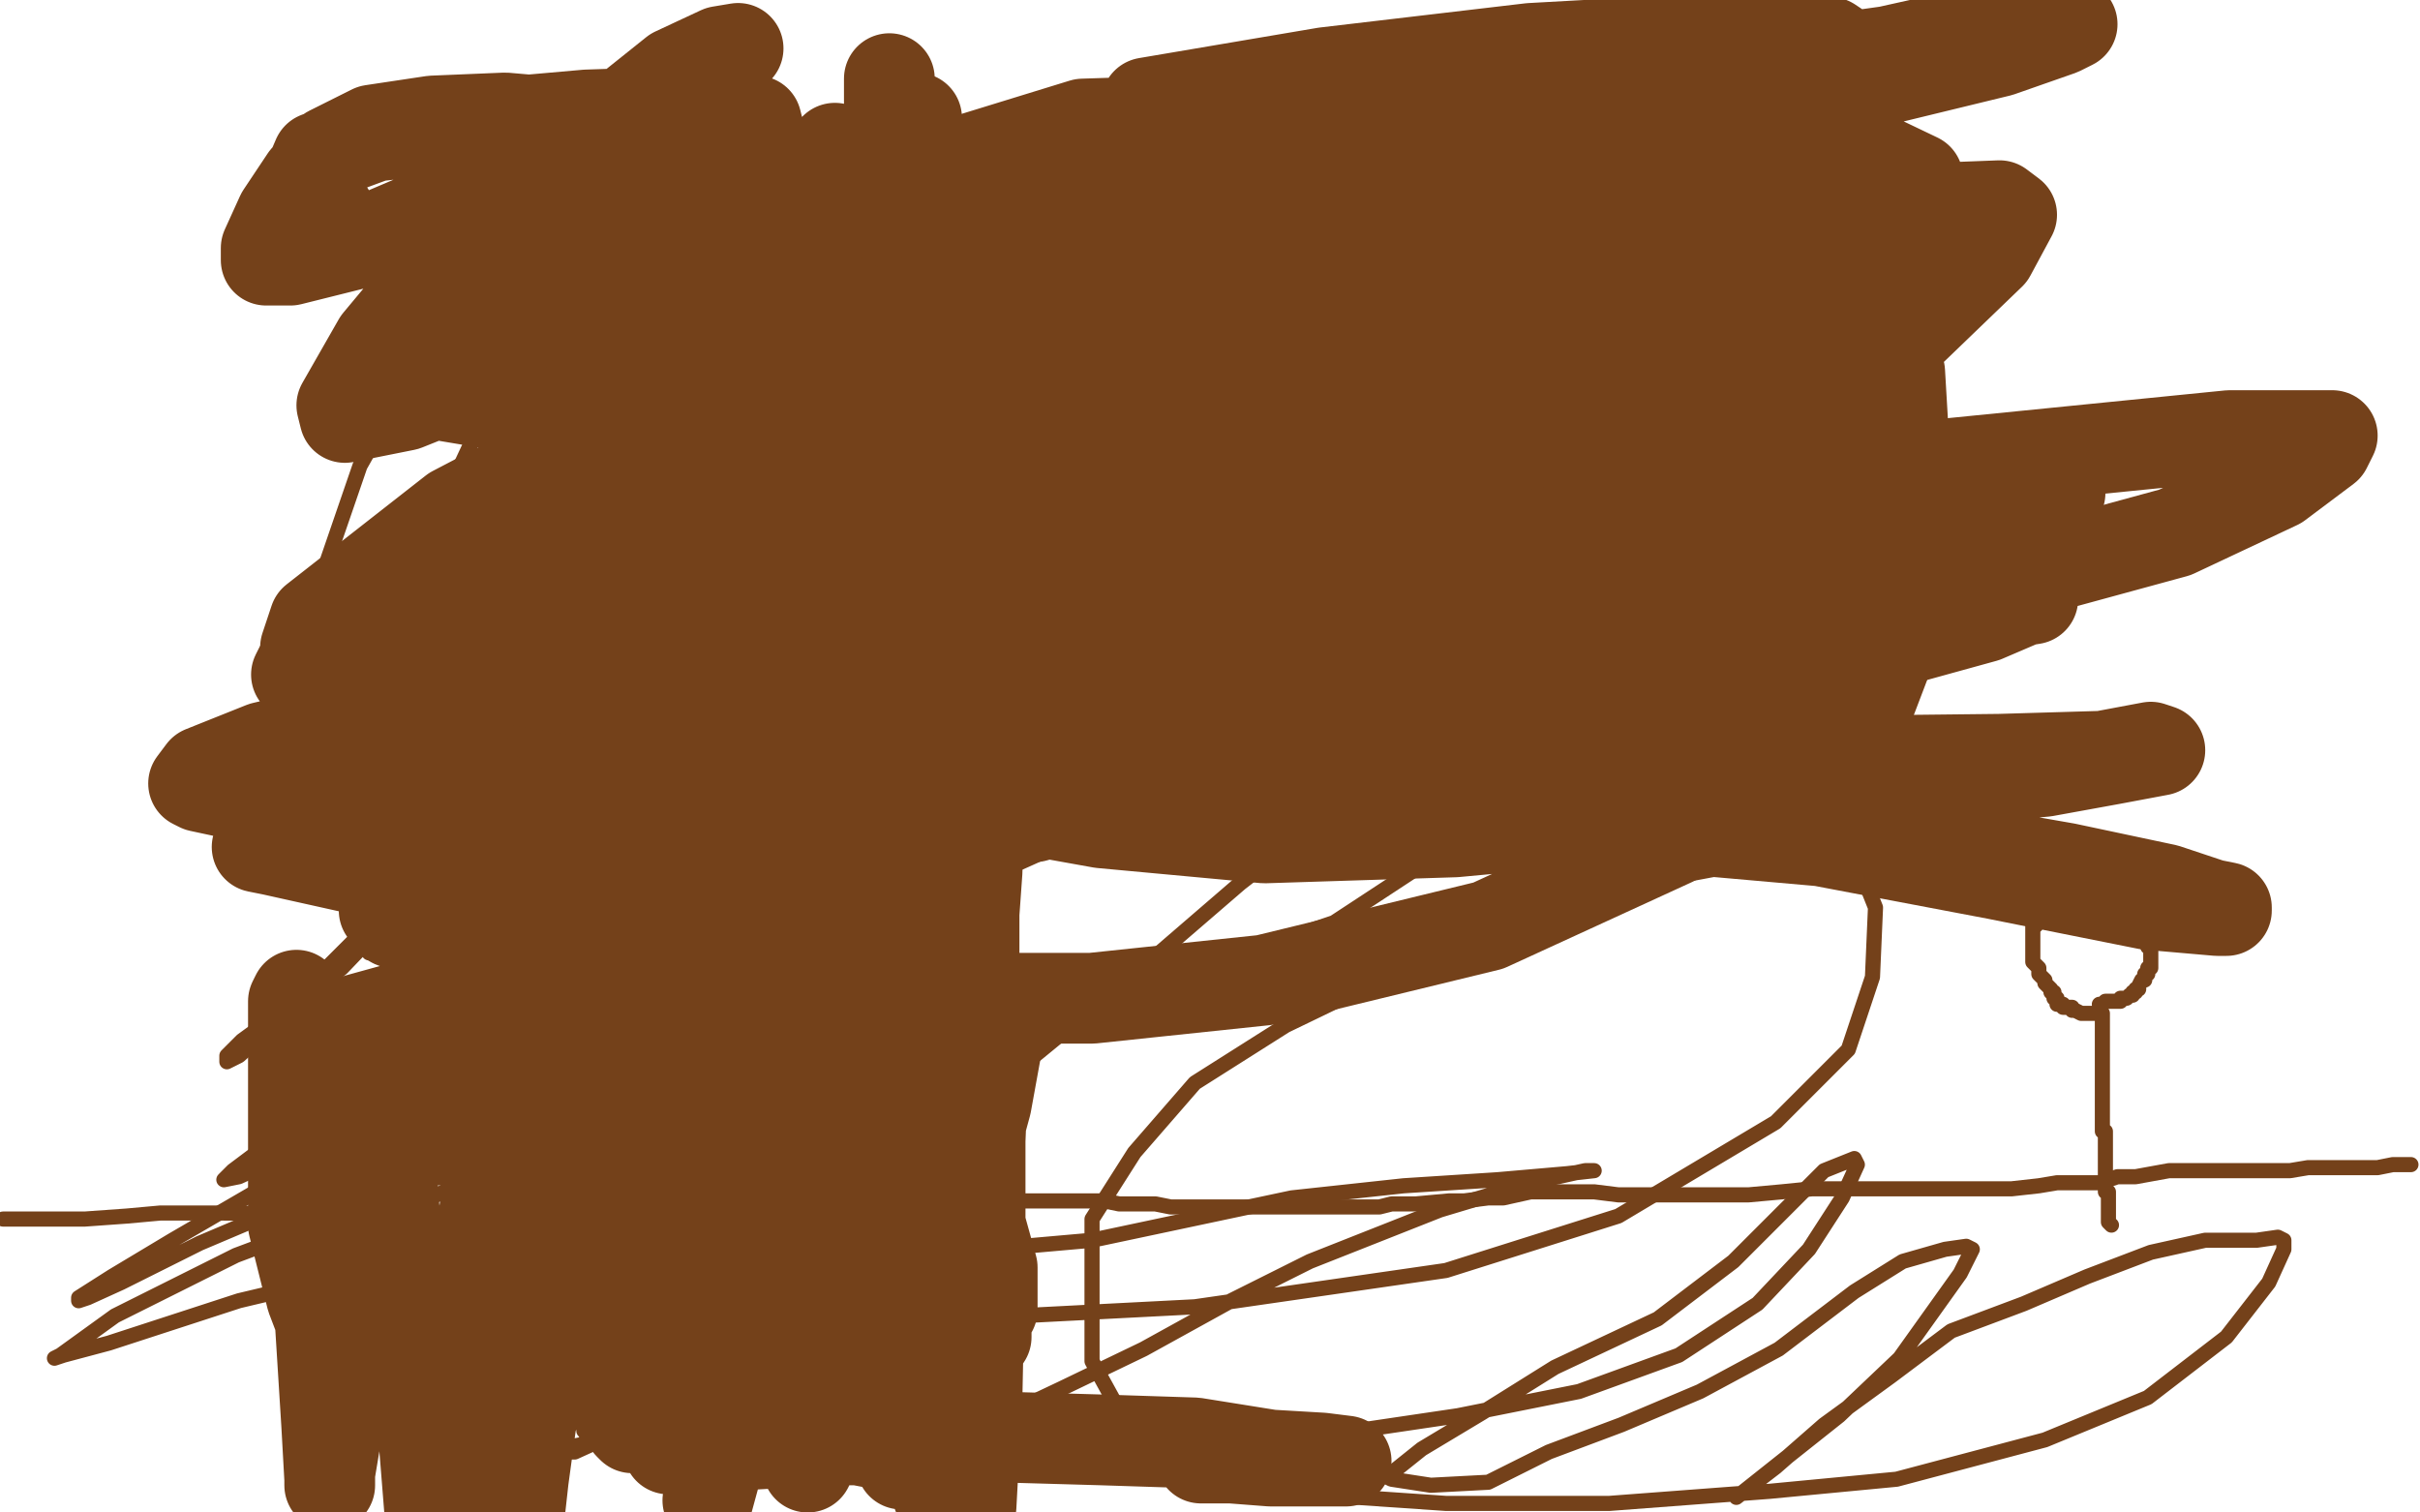
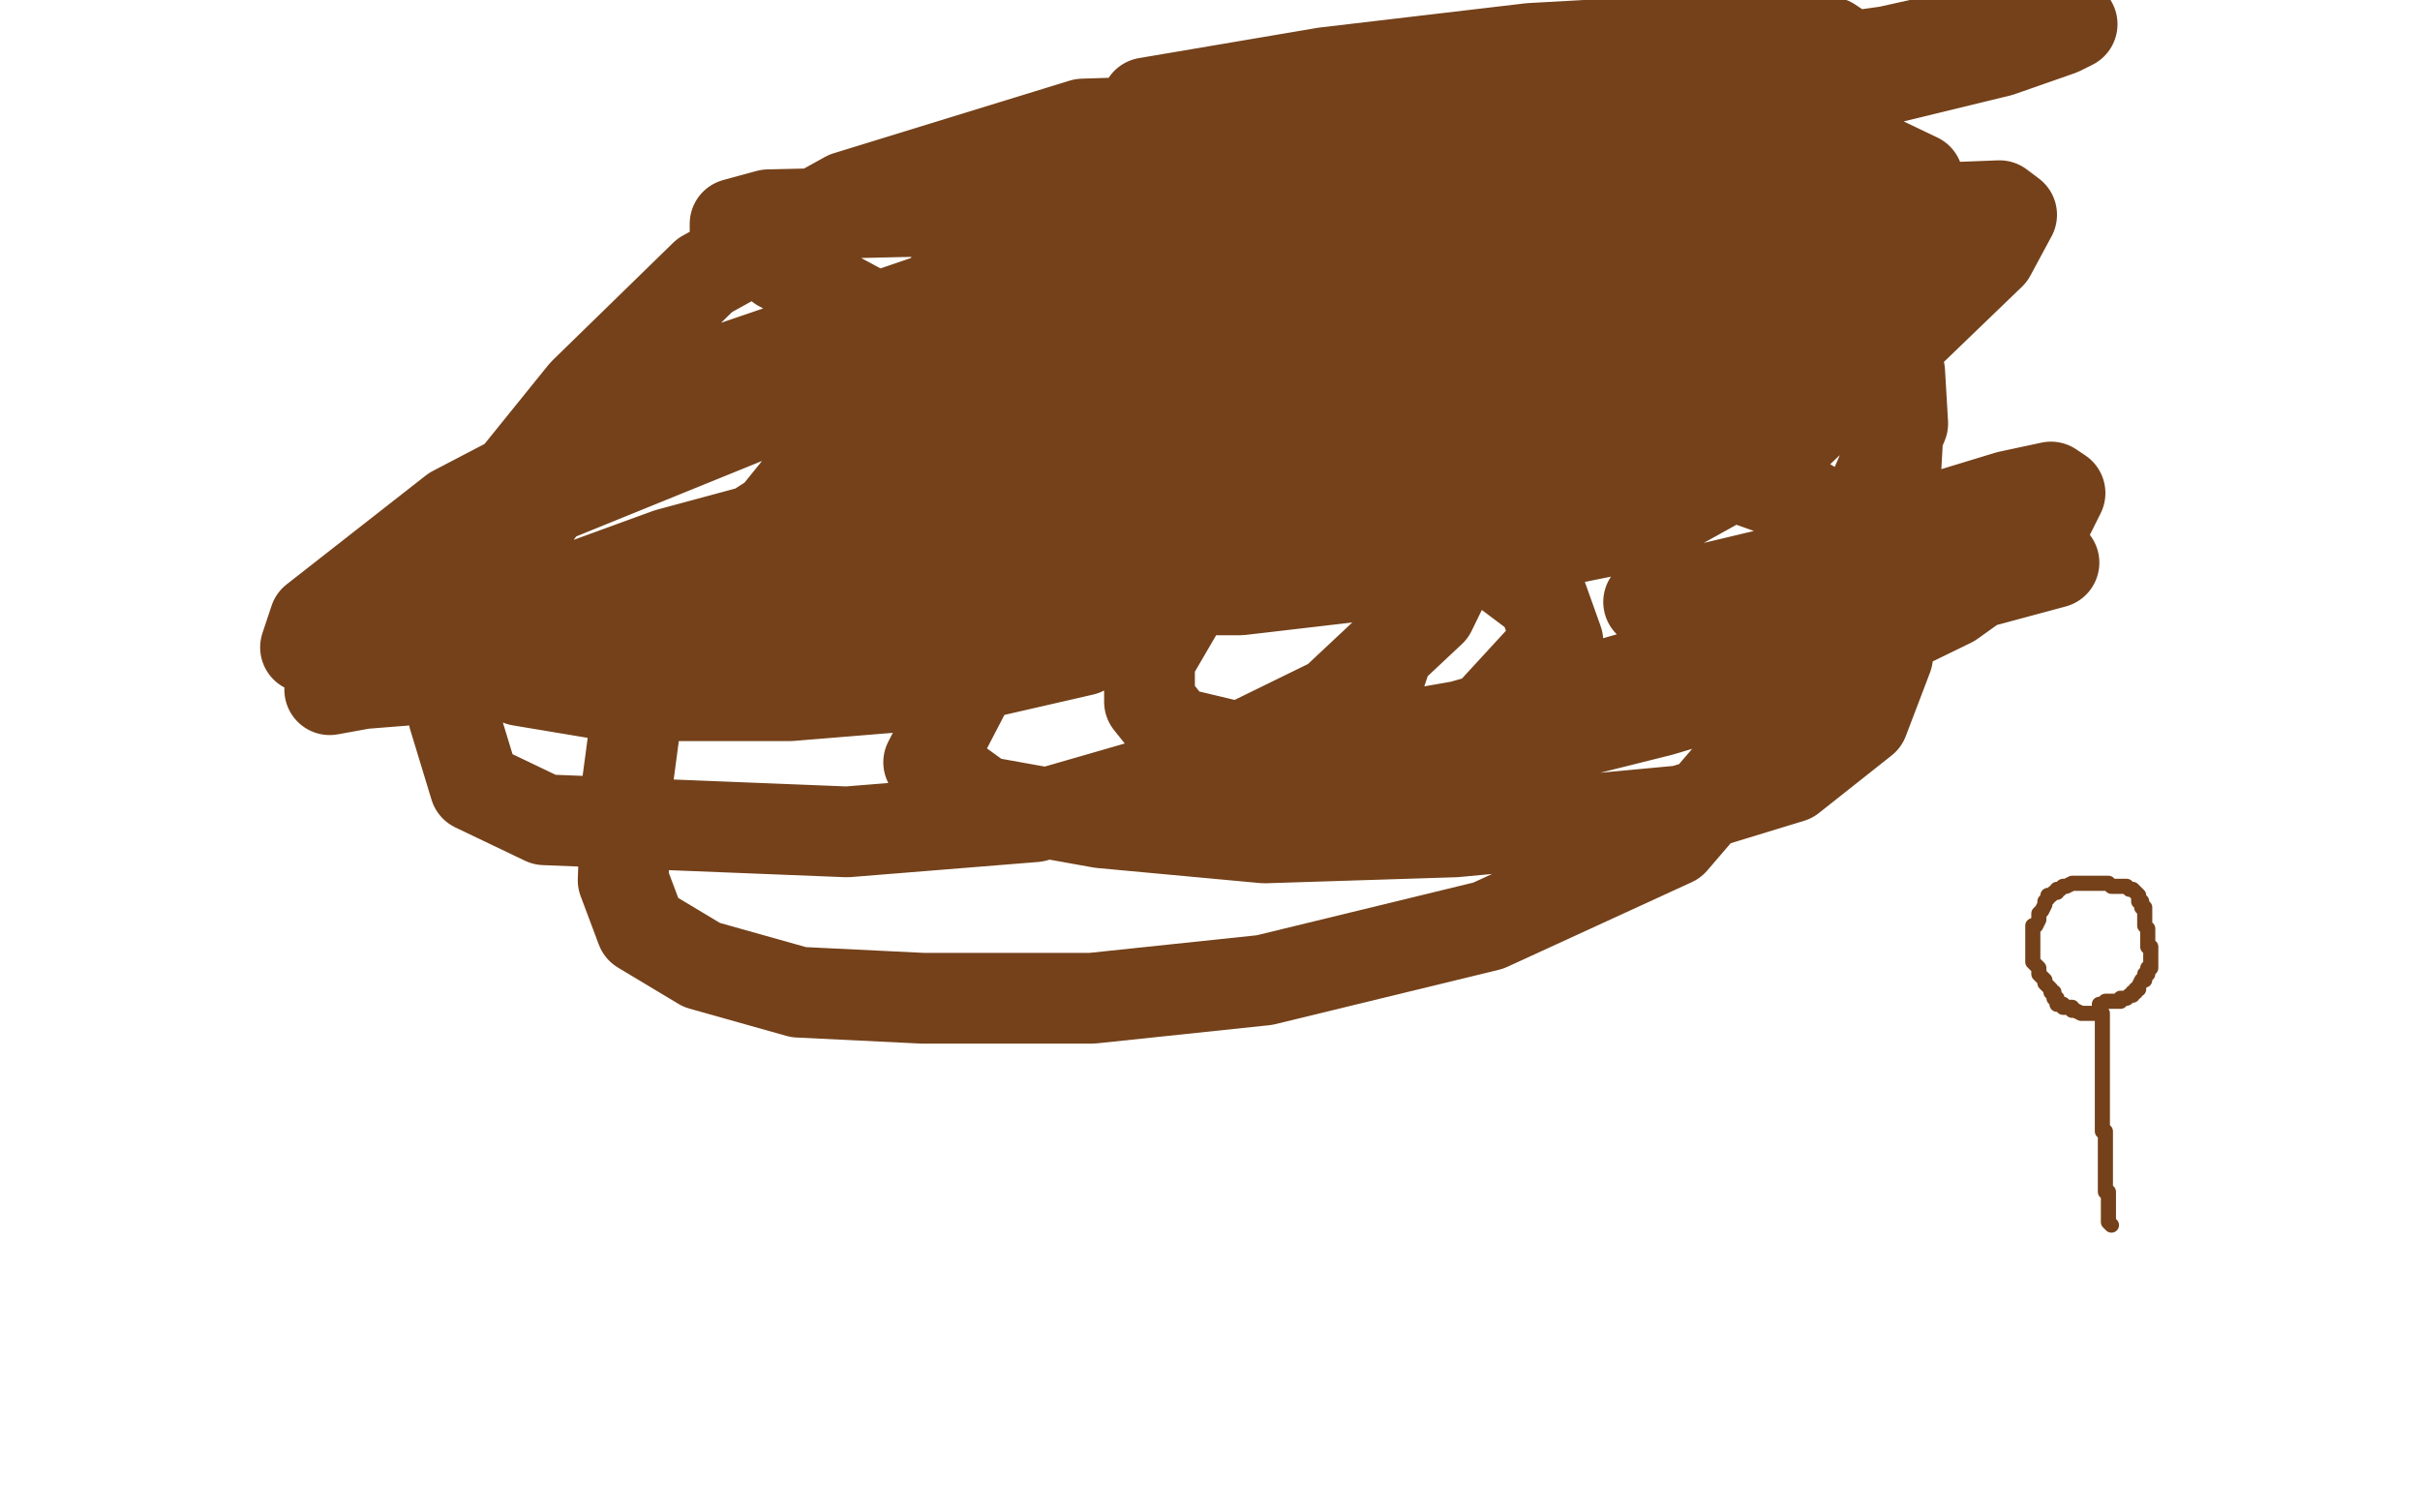
<svg xmlns="http://www.w3.org/2000/svg" width="800" height="500" version="1.1" style="stroke-antialiasing: false">
  <desc>This SVG has been created on https://colorillo.com/</desc>
-   <rect x="0" y="0" width="800" height="500" style="fill: rgb(255,255,255); stroke-width:0" />
-   <polyline points="1,403 2,403 2,403 8,403 8,403 17,403 17,403 28,403 28,403 42,402 42,402 53,401 53,401 59,401 59,401 68,401 73,401 179,402 188,402 196,401 202,401 207,401 210,401 212,401 214,401 216,401 217,401 218,401 220,401 226,401 234,401 245,401 256,401 266,401 277,400 284,399 294,398 304,398 316,398 328,397 334,397 340,397 346,397 353,397 359,397 365,397 370,398 376,398 382,398 387,399 392,399 398,399 403,399 411,399 418,399 427,399 433,399 442,399 449,399 456,399 460,398 468,398 479,397 484,397 492,396 497,396 506,394 514,394 519,394 527,394 535,395 543,395 549,395 559,395 567,395 578,395 589,394 599,393 607,393 619,393 632,393 644,393 651,393 658,393 665,393 674,392 680,391 685,391 689,391 694,391 700,389 706,389 717,387 724,387 727,387 733,387 741,387 747,387 750,387 753,387 754,387 755,387 757,387 763,386 770,386 775,386 782,386 786,386 791,385 797,385" style="fill: none; stroke: #74411a; stroke-width: 5; stroke-linejoin: round; stroke-linecap: round; stroke-antialiasing: false; stroke-antialias: 0; opacity: 1.0" />
  <polyline points="698,405 697,404 697,404 697,403 697,403 697,402 697,402 697,400 697,400 697,399 697,399 697,398 697,398 697,397 697,396 697,395 697,394 696,394 696,393 696,392 696,391 696,390 696,388 696,384 696,383 696,382 696,380 696,378 696,376 696,375 696,374 695,374 695,373 695,372 695,371 695,370 695,369 695,368 695,367 695,366 695,363 695,362 695,361 695,360 695,359 695,358 695,357 695,356 695,355 695,354 695,353 695,352 695,351 695,350 695,349 695,348 695,347 695,346 695,345 695,344 695,343 695,342 695,341 695,340 695,339 695,338 695,337 695,336 695,335 694,335 694,335 693,335 693,335 692,335 692,335 691,335 691,335 690,335 690,335 688,335 686,334 685,334 685,333 683,333 682,333 682,332 680,332 680,330 679,330 679,328 678,328 678,327 677,326 676,325 676,324 675,323 674,322 674,321 674,320 672,318 672,317 672,316 672,315 672,314 672,313 672,312 672,311 672,309 672,308 672,307 672,306 673,306 674,304 674,302 675,301 676,299 676,298 677,297 677,296 678,296 679,295 680,295 680,294 681,294 682,293 683,293 685,292 686,292 687,292 688,292 689,292 690,292 691,292 692,292 694,292 696,292 697,292 698,293 699,293 700,293 702,293 703,293 704,294 705,294 706,295 707,296 707,298 708,298 708,300 709,300 709,301 709,302 709,304 709,305 709,306 710,307 710,308 710,309 710,310 710,311 710,312 710,313 711,313 711,314 711,315 711,316 711,317 711,318 711,319 711,320 710,320 710,322 709,322 709,324 708,324 707,326 707,327 706,327 706,328 705,328 705,329 704,329 703,330 702,330 701,330 701,331 699,331 698,331 697,331 696,331 695,332 694,332" style="fill: none; stroke: #74411a; stroke-width: 5; stroke-linejoin: round; stroke-linecap: round; stroke-antialiasing: false; stroke-antialias: 0; opacity: 1.0" />
-   <polyline points="218,131 219,134 219,134 221,138 221,138 228,147 228,147 235,158 235,158 245,170 245,170 254,183 254,183 265,196 265,196 290,233 294,242 296,250 297,253 298,259 299,263 299,264 300,265 301,270 301,275 301,281 302,284 305,292 307,302 309,313 310,324 312,334 313,341 313,350 313,356 312,358 311,360 309,362 301,366 290,368 283,368 275,366 268,363 263,359 260,356 260,354 259,352 260,345 265,336 276,325 292,312 346,273 373,256 429,225 452,212 476,202 498,184 499,181 498,181 492,181 478,183 451,190 417,203 385,223 356,244 322,268 285,297 255,319 240,336 234,343 231,349 231,350 233,349 242,344 264,329 299,307 333,287 362,274 400,261 434,248 469,236 491,229 506,223 512,221 512,220 509,221 497,230 476,244 441,268 410,292 381,317 320,367 287,391 261,404 239,421 239,424 239,425 242,427 249,429 264,429 292,422 327,413 361,410 394,403 427,396 464,392 495,390 518,388 527,387 524,387 506,391 476,400 433,417 407,430 378,446 351,459 332,468 327,473 327,476 331,480 344,482 364,483 391,482 428,476 482,468 522,460 555,448 581,431 598,413 609,396 614,385 613,383 603,387 590,400 573,417 548,436 514,452 490,467 470,479 460,487 458,488 460,489 473,491 492,490 512,480 536,471 562,460 588,446 613,427 629,417 643,413 650,412 652,413 648,421 628,449 608,468 574,495 587,485 603,471 625,455 645,440 669,431 690,422 711,414 729,410 746,410 753,409 755,410 755,413 750,424 736,442 710,462 676,476 627,489 585,493 532,497 478,497 434,494 398,486 372,470 361,450 361,403 375,381 395,358 425,339 454,325 518,299 558,289 590,283 609,283 616,290 620,300 619,323 611,347 587,371 535,402 478,420 395,432 298,437 250,437 183,424 167,410 157,360 162,330 174,300 196,276 226,246 264,217 317,191 361,176 447,164 502,160 532,159 550,162 556,169 556,178 554,197 536,229 505,263 441,305 340,339 286,351 226,360 168,366 134,368 112,368 102,363 100,353 171,316 149,301 143,279 144,259 152,233 163,211 179,191 204,168 242,142 281,123 321,109 361,106 384,107 398,112 405,120 407,134 404,163 396,189 387,213 345,251 319,266 279,280 208,296 186,296 166,297 149,293 141,287 137,274 137,252 145,227 155,198 167,171 186,145 213,107 234,88 262,69 291,55 311,46 324,40 330,38 327,41 319,51 302,75 246,141 201,182 169,211 140,231 119,241 104,246 97,247 95,247 95,239 99,218 108,186 119,154 137,122 155,95 177,69 196,54 209,44 218,38 219,39 209,53 195,76 178,103 163,131 149,161 139,182 132,209 126,227 123,238 123,241 126,241 141,236 162,217 195,188 225,155 262,117 305,75 336,52 366,34 377,29 376,31 358,50 319,94 265,153 227,199 193,237 164,268 146,288 130,303 122,315 125,311 139,297 162,274 193,250 228,220 297,162 332,125 354,105 374,88 384,80 382,81 362,97 339,119 313,140 221,215 173,257 129,299 105,323 91,336 80,344 75,349 75,351 79,349 89,340 113,320 135,297 168,270 196,242 228,223 254,209 279,201 289,199 285,204 273,222 257,240 222,278 152,332 125,352 104,367 89,378 77,387 74,390 79,389 103,378 143,349 209,317 291,266 345,229 371,205 388,192 396,187 392,189 372,202 331,235 242,300 165,345 100,385 57,410 37,422 26,429 26,430 29,429 40,424 66,411 125,386 177,360 221,334 250,321 273,319 282,319 283,320 283,332 269,354 242,377 199,394 138,416 79,430 36,444 21,448 18,449 20,448 38,435 78,415 118,400 183,387 200,385 209,388 209,395 201,409 188,422 174,434 160,447 153,454 149,458 153,459 164,459 181,457 206,448 227,440 240,437 247,437 248,438 239,441 225,447 209,455 195,462 190,464 193,463 201,461 214,455 224,450 232,448 235,450 230,454 218,463 203,471 193,477 189,480 190,480 201,475 209,475 214,473 212,472 205,473 195,477 185,479 177,481 175,481 177,479 185,472 205,457 211,456 208,458 195,464 182,469 170,472 161,475 163,474 171,470 183,466 193,461 198,460 195,462 181,467 164,473 153,476 144,479 145,480 153,474 167,467 182,458 193,454 200,453 203,453 203,454 200,460 193,467 180,479 167,487 161,492 163,490 171,481 182,473 191,466 198,462 200,462 199,462 195,466 193,468 191,470 192,469 194,467 198,462 204,459 209,457 210,457 209,460 203,464 196,471 193,473 194,471 198,467 201,462 205,459 207,460 205,466 203,471 201,473 199,475 199,474 201,472 202,471 206,467 210,461 212,459 210,460 201,464 189,469 181,474 179,475 180,475 188,467 197,460 208,451 217,444 222,439 219,439 210,446 196,457 182,466 173,472 168,477 168,475 176,469 186,458 197,443 206,434 214,428 210,432 200,442 185,453 170,466 150,477 139,483 134,486 134,484 144,474 155,465 170,452 185,440 198,435 207,430 205,430 199,435 185,442 142,465 123,477 103,483 104,482 115,472 129,461 149,449 166,442 185,434 200,432 206,432 207,433 201,439 189,448 165,460 140,468 120,473 111,473 113,468 123,453 143,437 177,417 198,405 224,390 242,383 252,381 250,381 235,390 209,403 185,415 157,427 139,433 131,437 153,428 173,418 200,407 210,405 211,408 205,414 195,425 179,438 156,451 137,459 117,465 111,469 115,467 127,461 146,449 163,432 178,421 192,410 207,406 216,405 219,405 219,406 217,412 209,420 190,432 163,444 138,451 124,453 120,453 121,450 130,445 145,437 167,426 187,415 201,408 213,402 221,399 222,399 219,402 195,418 173,432 127,451 123,452 122,450 126,439 133,427 151,403 165,391 183,381 199,377 209,377 212,377 211,380 201,389 187,401 170,409 138,417 122,421 121,421 122,421 132,415 152,405 182,394 200,389 219,381 235,377 243,376 245,376 244,377 240,381 230,385 208,394 184,404 171,411 159,416 157,418 159,417 170,410 186,403 206,396 222,390 234,388 240,387 233,394 218,401 193,407 170,411 154,414 147,416 151,415 167,411 188,408 207,405 223,404 230,404 228,406 218,414 198,422 176,430 156,437 138,441 131,443 134,443 154,437 170,431 183,425 193,424 197,424 193,426 106,431 99,432 101,430 135,419 154,411 171,406 184,405 189,403 189,404 183,406 171,411 153,416 138,422 131,424 135,422 152,416 168,411 183,409 195,407 202,407 203,408 199,413 184,418 166,422 153,424 148,426 149,424 156,419 168,410 185,402 196,396 205,393 209,393 206,395 192,402 178,409 164,413 152,418 147,420 150,418 159,413 172,405 183,399 194,393 200,390 203,391 194,398 175,406 144,410 123,413 106,414 101,414 110,411 130,406 160,400 187,394 207,392 222,390 220,390 209,394 166,406 146,408 127,413 131,411 142,405 152,399 159,393 164,390 162,391 150,393 133,399 116,402 100,404 104,402 119,395 139,388 160,381 179,375 194,373 205,372 201,374 186,377 167,383 142,388 121,391 109,393 111,393 125,389 148,384 172,380 190,378 206,376 218,376 214,377 181,385 154,389 131,390 113,393 107,393 114,390 135,385 160,381 179,377 195,374 199,373 198,373 181,378 159,381 137,383 121,385 112,386 110,386 115,384 130,379 149,377 172,373 190,370 203,368 207,368 203,369 189,372 167,374 141,376 115,377 98,378 100,378 110,376 175,368 189,367 193,367 188,366 170,369 149,370 134,370 129,370 131,370 143,368 159,366 179,366 198,364 208,364 215,363 213,364 201,366 178,368 150,370 129,370 121,370 123,368 137,366 169,362 201,362 227,360 242,360 246,360 245,360 232,363 202,364 171,366 152,366 147,366 149,365 164,363 194,358 224,356 244,356 256,355 255,355 213,359 178,359 153,359 147,359 149,358 165,356 190,354 214,354 227,354 230,354 225,356 202,358 175,361 157,361 153,360 154,359 156,359 158,359" style="fill: none; stroke: #74411a; stroke-width: 5; stroke-linejoin: round; stroke-linecap: round; stroke-antialiasing: false; stroke-antialias: 0; opacity: 1.0" />
-   <polyline points="160,372 163,371 163,371 171,368 171,368 173,366 173,366 179,361 179,361 183,355 183,355 181,355 168,355 142,358 124,358 108,357 98,353 97,352 97,348 111,340 147,334 178,331 206,331 232,333 254,334 268,335 269,335 268,336 254,342 228,347 197,347 159,346 121,346 105,346 103,346 103,345 118,337 147,329 176,324 205,321 232,320 253,320 265,323 267,326 266,333 250,348 219,354 187,352 157,348 140,341 136,337 139,329 154,321 179,314 241,302 268,295 287,292 295,292 295,293 282,299 254,307 215,311 177,311 145,310 130,305 127,301 131,294 153,283 197,274 235,272 271,272 302,272 320,274 318,276 301,282 269,285 221,287 170,289 126,289 90,281 85,280 97,272 135,267 221,263 247,262 273,262 273,264 260,268 240,273 201,276 164,278 136,278 121,275 119,273 125,267 152,257 197,246 233,242 264,237 284,235 295,235 293,236 277,248 256,256 223,264 177,265 119,265 80,263 66,260 64,259 67,255 87,247 125,238 175,231 220,225 255,222 283,221 307,221 318,222 317,225 299,232 265,237 228,239 192,239 155,236 135,232 128,230 128,229 131,227 174,212 210,207 242,201 270,197 285,197 288,197 288,198 282,200 265,208 236,218 202,222 167,225 132,225 110,224 98,223 99,221 116,217 151,213 189,207 228,199 261,194 287,191 301,190 299,191 283,194 249,201 208,203 168,203 138,203 122,201 120,201 120,199 132,193 179,187 218,181 259,176 292,171 322,164 359,160 356,159 333,163 300,170 209,166 194,163 193,161 193,159 206,153 226,144 250,138 278,135 309,131 326,130 334,129 331,129 319,131 292,132 259,136 229,137 190,137 160,133 148,131 147,130 151,128 163,124 180,123 205,120 240,118 271,117 293,117 307,117 312,117 311,118 299,120 274,123 237,126 202,127 171,127 153,125 143,78 153,68 176,61 203,56 227,56 248,56 266,57 274,60 275,61 275,62 261,72 236,82 203,86 171,88 144,86 113,77 102,59 105,52 124,45 160,41 194,38 224,37 245,42 255,50 260,62 257,74 246,85 230,90 202,96 183,97 168,95 165,89 165,80 173,59 187,44 198,40 202,40 206,48 204,68 198,89 187,106 164,122 134,134 114,138 113,134 125,113 140,95 165,72 188,52 223,24 238,17 244,16 238,20 201,43 160,63 120,80 96,86 88,86 88,82 93,71 101,59 109,50 123,43 143,40 167,39 190,41 201,53 206,67 206,86 199,113 191,126 186,132 187,129 201,107 220,76 235,53 247,42 250,40 251,44 251,56 252,76 255,94 255,113 257,121 258,114 260,100 264,83 268,64 272,53 275,50 276,49 277,51 285,74 287,103 290,130 291,158 292,176 293,186 294,187 294,181 294,141 295,119 295,76 295,69 295,66 295,65 295,68 295,87 296,118 297,147 298,171 299,181 300,180 300,162 300,135 299,101 296,63 295,41 294,30 294,26 294,29 294,39 294,52 298,70 302,104 309,151 313,228 315,259 315,285 315,309 315,312 315,311 315,297 315,282 315,250 312,214 308,169 306,140 304,108 303,84 304,64 304,54 304,50 303,44 303,41 303,39 302,41 299,63 291,128 286,201 280,282 275,321 272,345 270,360 270,363 270,360 270,335 269,304 265,256 261,211 257,146 255,132 254,129 252,136 250,159 240,277 232,340 225,401 220,437 215,456 211,466 209,472 208,471 208,459 205,446 200,431 195,411 190,396 188,384 185,370 182,356 179,345 177,338 175,347 174,384 176,431 176,467 173,489 172,498 172,495 172,479 171,458 170,431 167,409 164,391 163,384 162,388 158,415 154,445 152,472 147,491 142,499 140,474 134,443 131,407 128,375 128,356 128,354 127,356 123,370 117,411 113,444 111,475 109,487 109,491 109,489 108,471 106,439 105,413 105,376 102,348 98,333 98,329 97,331 97,358 97,405 103,429 111,450 121,459 133,461 149,455 164,439 183,413 200,380 219,350 236,325 249,309 256,303 256,305 246,326 238,349 229,379 222,401 218,409 217,413 217,410 217,391 219,360 220,324 222,299 222,290 222,289 222,291 218,305 217,335 212,369 207,399 204,414 203,412 203,400 206,377 208,344 212,304 216,271 222,254 226,246 228,245 230,245 234,256 241,284 242,317 245,345 249,362 251,366 253,357 258,330 265,301 273,276 278,267 280,269 280,281 281,307 282,328 282,345 282,352 283,353 287,337 293,315 297,294 299,272 302,262 302,261 304,295 303,322 302,351 302,366 302,369 302,364 302,345 302,317 302,284 303,256 305,257 307,276 309,306 309,338 312,371 312,396 314,409 314,402 314,383 315,357 321,329 322,302 323,288 323,283 323,281 322,290 322,336 322,394 323,441 323,466 323,477 322,482 322,483 321,483 321,472 322,456 324,422 324,368 324,377 324,411 323,461 321,498 310,494 307,463 306,435 304,403 302,380 300,367 300,364 299,378 297,413 296,438 294,452 294,456 297,452 303,431 308,382 309,347 313,317 315,297 315,292 313,296 309,314 302,338 292,381 281,433 272,469 269,481 267,485 267,481 271,456 272,428 274,395 274,359 274,341 273,328 271,327 267,337 262,360 253,411 244,455 237,485 234,496 235,491 241,466 247,436 252,404 254,359 257,320 258,286 259,267 260,258 260,263 259,294 258,339 257,382 256,419 256,421 257,420 258,402 259,378 259,338 259,305 261,281 263,275 264,279 264,302 264,338 262,375 260,407 260,427 261,436 265,432 270,417 279,387 286,356 294,319 295,300 295,295 293,307 285,336 278,368 273,395 271,410 270,417 270,415 274,396 279,374 283,344 287,329 290,328 290,334 293,352 294,389 297,435 298,472 298,484 298,483 300,467 302,444 305,418 309,387 310,357 312,344 312,345 312,358 311,379 311,396 311,412 310,422 310,421 310,407 308,386 307,358 307,331 306,317 305,320 296,343 279,377 260,401 243,414 238,419 237,418 236,396 253,280 254,286 250,304 244,327 238,349 234,362 232,370 231,363 230,345 231,323 235,306 235,299 235,297 235,299 231,313 226,332 218,354 215,369 215,378 215,379 217,379 225,377 236,366 248,349 258,331 267,318 269,319 269,331 268,349 261,380 254,401 248,415 246,420 246,415 248,404 254,386 259,367 266,349 272,340 274,336 274,341 269,367 264,397 261,422 258,439 258,443 259,442 263,432 270,414 279,386 283,363 287,350 289,347 289,349 289,363 287,383 285,401 283,416 283,422 284,424 288,417 294,403 302,381 307,363 312,353 312,355 311,371 308,393 306,415 303,431 302,440 302,442 302,440 305,427 306,406 310,377 312,354 315,346 314,348 312,364 310,380 310,403 309,427 307,436 307,439 309,435 313,427 318,404 324,377 325,353 328,340 330,337 330,343 326,365 317,398 298,425 252,439 233,438 221,433 216,425 214,406 215,381 223,359 236,345 253,339 270,335 283,333 295,333 304,343 309,361 309,379 304,399 295,411 285,419 274,420 265,421 263,420 261,410 260,386 263,362 270,346 280,340 283,340 284,342 284,355 284,383 284,414 281,435 277,446 273,451 269,452 268,452 266,448 265,430 262,404 263,387 266,381 272,380 276,380 286,391 297,418 304,449 304,471 300,476 294,478 263,472 244,459 226,426 224,409 226,400 233,397 244,394 255,394 263,396 272,403 278,417 282,434 282,447 277,457 270,460 257,460 249,453 243,442 241,425 242,404 249,391 263,386 282,385 301,385 314,392 323,401 328,419 328,433 315,444 291,450 264,450 250,450 245,448 244,445 244,439 248,432 262,424 278,422 297,423 313,428 324,433 326,436 326,442 322,448 316,453 308,456 302,457 293,458 289,458 289,459 290,459 296,460 302,461 308,461 313,461 318,462 320,464 321,465 321,466 321,468 299,475 275,476 221,479 225,478 242,477 269,476 300,476 329,475 364,476 395,477 420,481 437,482 445,483 436,483 420,483 407,482 400,482 397,482" style="fill: none; stroke: #74411a; stroke-width: 30; stroke-linejoin: round; stroke-linecap: round; stroke-antialiasing: false; stroke-antialias: 0; opacity: 1.0" />
  <polyline points="679,186 653,193 653,193 631,196 631,196 607,198 607,198 580,198 580,198 558,198 558,198 545,199 545,199 547,199 557,197 567,194 588,189 614,181 641,171 664,164 678,161 681,163 673,179 645,199 606,218 549,235 505,246 475,252 458,254 452,251 451,239 459,215 481,183 501,167 533,154 564,154 595,165 614,176 623,196 624,217 616,238 592,257 556,268 481,275 418,277 364,272 325,265 307,252 334,200 383,166 448,132 510,108 551,100 589,100 619,107 628,123 629,140 617,168 594,192 546,222 483,240 443,247 409,247 388,242 380,232 380,218 401,182 429,155 473,120 512,104 546,94 581,91 610,91 623,104 628,133 626,168 602,221 553,278 492,306 418,324 361,330 305,330 264,328 232,319 212,307 206,291 207,262 211,232 240,191 282,139 307,116 355,87 391,69 423,59 447,50 468,48 482,50 494,63 501,84 501,117 493,161 473,202 441,232 394,255 342,270 280,275 180,271 157,260 150,237 148,209 151,182 193,130 233,91 280,65 358,41 389,40 419,42 435,52 444,79 444,116 431,157 406,185 358,215 310,226 261,230 202,230 172,225 157,214 160,193 181,165 277,126 352,106 430,96 502,88 553,89 588,91 610,101 613,110 609,129 589,148 544,173 470,188 410,195 361,195 330,194 319,192 319,191 335,179 363,162 400,144 460,112 524,89 589,74 635,69 661,68 665,71 658,84 631,110 562,141 467,169 364,190 268,209 183,221 120,226 109,228 136,214 221,183 321,156 387,139 471,115 542,101 579,98 598,97 600,101 594,113 567,134 498,165 405,184 293,202 203,211 121,216 101,214 104,205 150,169 240,122 325,93 404,70 501,55 573,47 611,48 634,59 637,74 624,100 588,128 505,155 409,171 305,182 258,184 238,182 242,180 267,164 312,144 372,123 441,99 529,81 587,71 615,70 626,73 622,78 594,97 535,108 450,123 401,126 378,127 382,126 403,120 438,114 496,106 550,101 586,100 608,101 612,105 607,114 580,127 530,142 459,153 406,161 366,161 348,161 362,151 390,140 437,128 513,114 569,110 604,110 618,110 618,112 608,122 586,128 545,135 504,141 466,144 442,144 434,143 435,139 451,125 480,113 525,98 576,87 615,79 643,75 651,74 648,75 623,81 587,91 514,104 425,116 339,124 293,126 255,127 266,122 296,113 354,96 418,79 494,66 560,61 599,57 618,56 615,57 594,62 557,66 491,74 421,83 375,88 336,90 315,91 319,89 333,81 357,72 405,53 481,38 567,25 624,17 660,9 685,8 681,10 661,17 624,26 549,36 476,46 411,52 357,59 327,62 309,64 314,62 342,56 387,48 379,34 438,24 506,16 560,13 591,13 605,14 608,16 600,23 562,39 503,53 423,66 357,69 297,70 254,71 243,74 243,76 258,88 299,110 359,132 419,155 458,171 490,183 510,198 515,212 492,237 465,248 439,254 424,259 417,259 419,255" style="fill: none; stroke: #74411a; stroke-width: 30; stroke-linejoin: round; stroke-linecap: round; stroke-antialiasing: false; stroke-antialias: 0; opacity: 1.0" />
-   <polyline points="414,198 415,197 415,197 442,190 442,190 500,178 500,178 555,169 555,169 627,155 627,155 737,144 737,144 764,144 771,144 769,148 753,160 719,176 609,206 505,227 441,237 393,245 363,252 358,254 360,254 383,249 417,242 461,234 527,222 589,213 647,202 672,198 670,198 656,204 627,212 570,221 509,230 464,234 431,236 414,238 409,237 424,226 451,213 477,207 516,200 538,198 549,197 547,197 535,203 510,211 461,221 427,227 389,232 358,234 345,237 347,237 370,231 404,226 432,220 464,211 496,204 515,202 519,202 513,204 491,216 453,229 404,241 368,248 332,255 301,261 307,259 330,253 370,247 413,245 480,251 603,273 683,287 716,294 731,299 736,300 736,301 733,301 710,299 660,289 602,278 568,275 549,273 553,272 569,268 601,263 643,258 676,255 698,251 714,248 711,247 695,250 661,251 570,252 479,250 436,252 403,254 374,257 362,257 364,258 381,255 408,253 439,248 468,248 495,246 503,246 500,247 479,249 448,252 417,253 391,256 367,259 352,262 344,262" style="fill: none; stroke: #74411a; stroke-width: 30; stroke-linejoin: round; stroke-linecap: round; stroke-antialiasing: false; stroke-antialias: 0; opacity: 1.0" />
</svg>